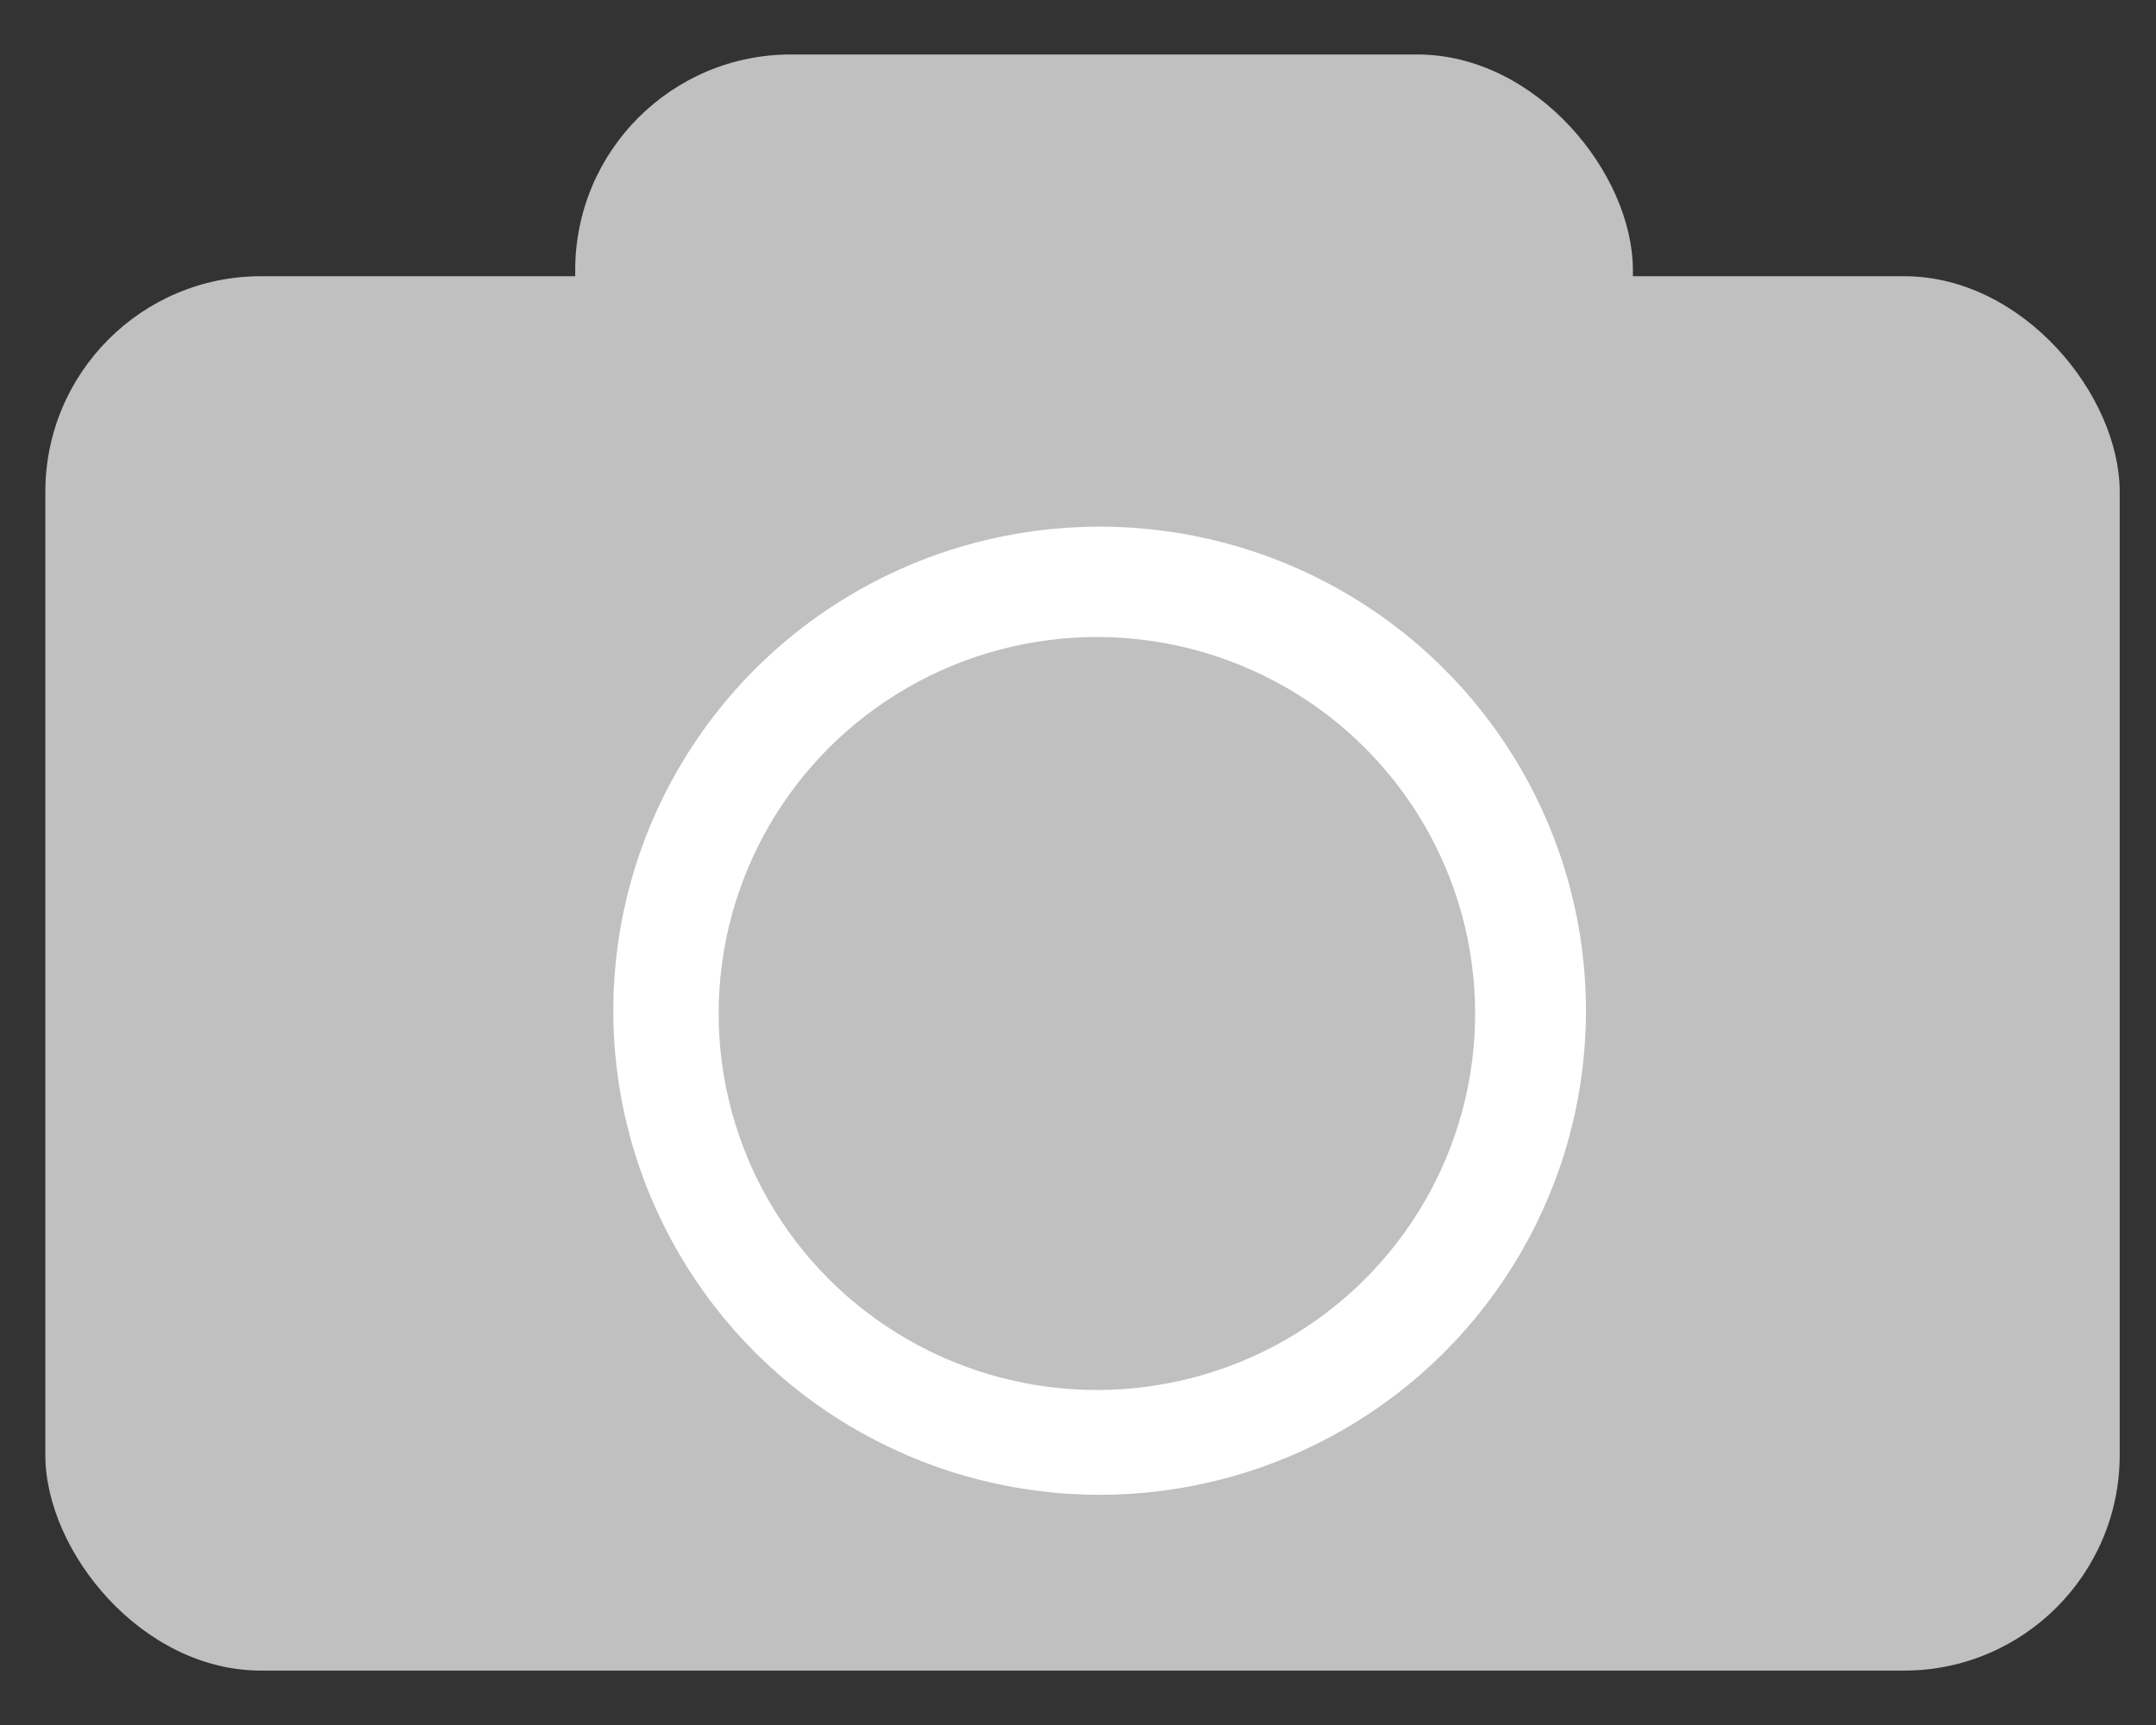
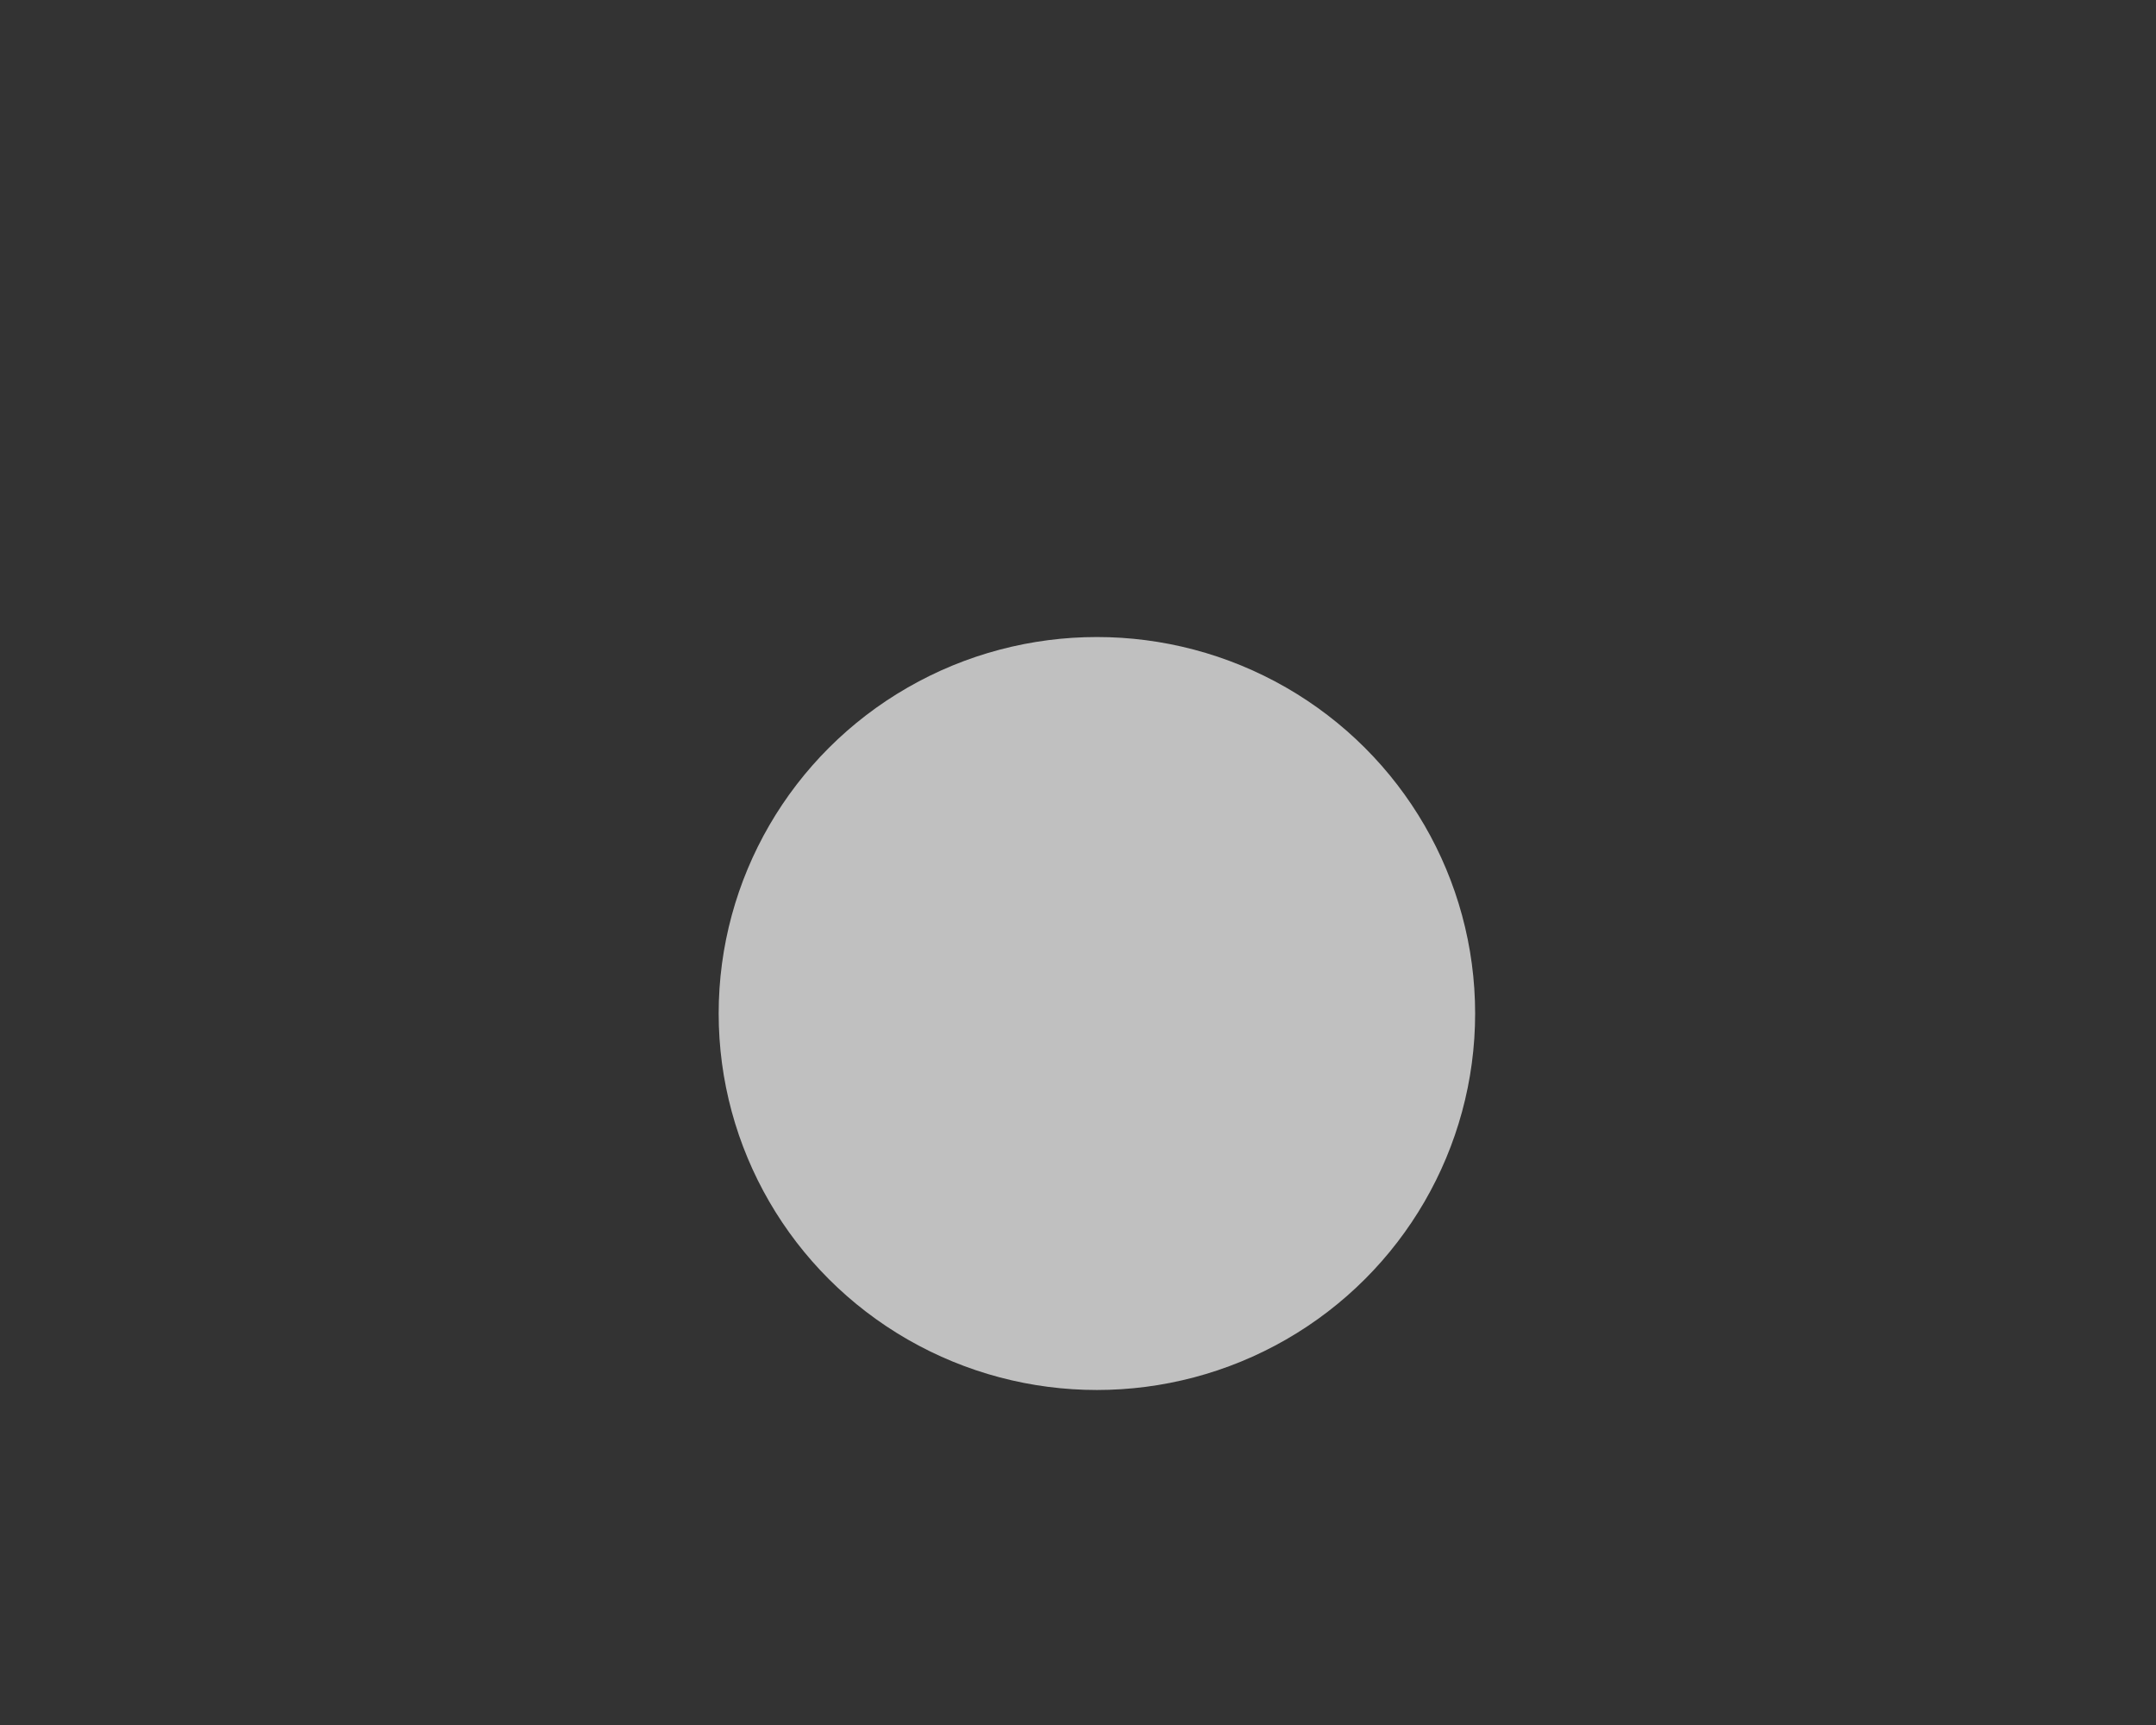
<svg xmlns="http://www.w3.org/2000/svg" xmlns:ns1="http://www.inkscape.org/namespaces/inkscape" xmlns:ns2="http://sodipodi.sourceforge.net/DTD/sodipodi-0.dtd" width="30" height="24" viewBox="0 0 30 24" id="svg2" version="1.1" ns1:version="0.91 r13725" ns2:docname="camera-light.svg">
  <rect x="0" y="0" width="30" height="24" fill="#333333" stroke="none" />
  <defs id="defs4" />
  <ns2:namedview id="base" pagecolor="#ffffff" bordercolor="#666666" borderopacity="1.0" ns1:pageopacity="0.0" ns1:pageshadow="2" ns1:zoom="7.9195959" ns1:cx="-7.2579208" ns1:cy="25.377777" ns1:document-units="px" ns1:current-layer="layer1" showgrid="false" units="px" ns1:snap-bbox="true" ns1:bbox-nodes="true" ns1:window-width="1600" ns1:window-height="836" ns1:window-x="0" ns1:window-y="27" ns1:window-maximized="1" />
  <g ns1:label="Layer 1" ns1:groupmode="layer" id="layer1" transform="translate(0,-1028.362)">
    <g id="g4176" style="fill:#c0c0c0;fill-opacity:1">
-       <rect rx="3" y="1029.12" x="8.004" height="8.943" width="14.717" id="rect3336-6" style="fill:#c0c0c0;fill-opacity:1;stroke:none;stroke-width:0.2;stroke-miterlimit:4;stroke-dasharray:none;stroke-opacity:1" />
-       <rect rx="3" y="1032.205" x="0.631" height="19.4" width="28.864" id="rect3336" style="fill:#c0c0c0;fill-opacity:1;stroke:none;stroke-width:0.2;stroke-miterlimit:4;stroke-dasharray:none;stroke-opacity:1" />
-     </g>
-     <ellipse style="fill:#ffffff;fill-opacity:1;stroke:none;stroke-width:0.2;stroke-miterlimit:4;stroke-dasharray:none;stroke-opacity:1" id="path4138-3" cx="15.301" cy="1042.424" rx="6.767" ry="6.735" />
+       </g>
    <ellipse style="fill:#c0c0c0;fill-opacity:1;stroke:none;stroke-width:0.2;stroke-miterlimit:4;stroke-dasharray:none;stroke-opacity:1" id="path4138" cx="15.263" cy="1042.463" rx="5.263" ry="5.238" />
  </g>
</svg>